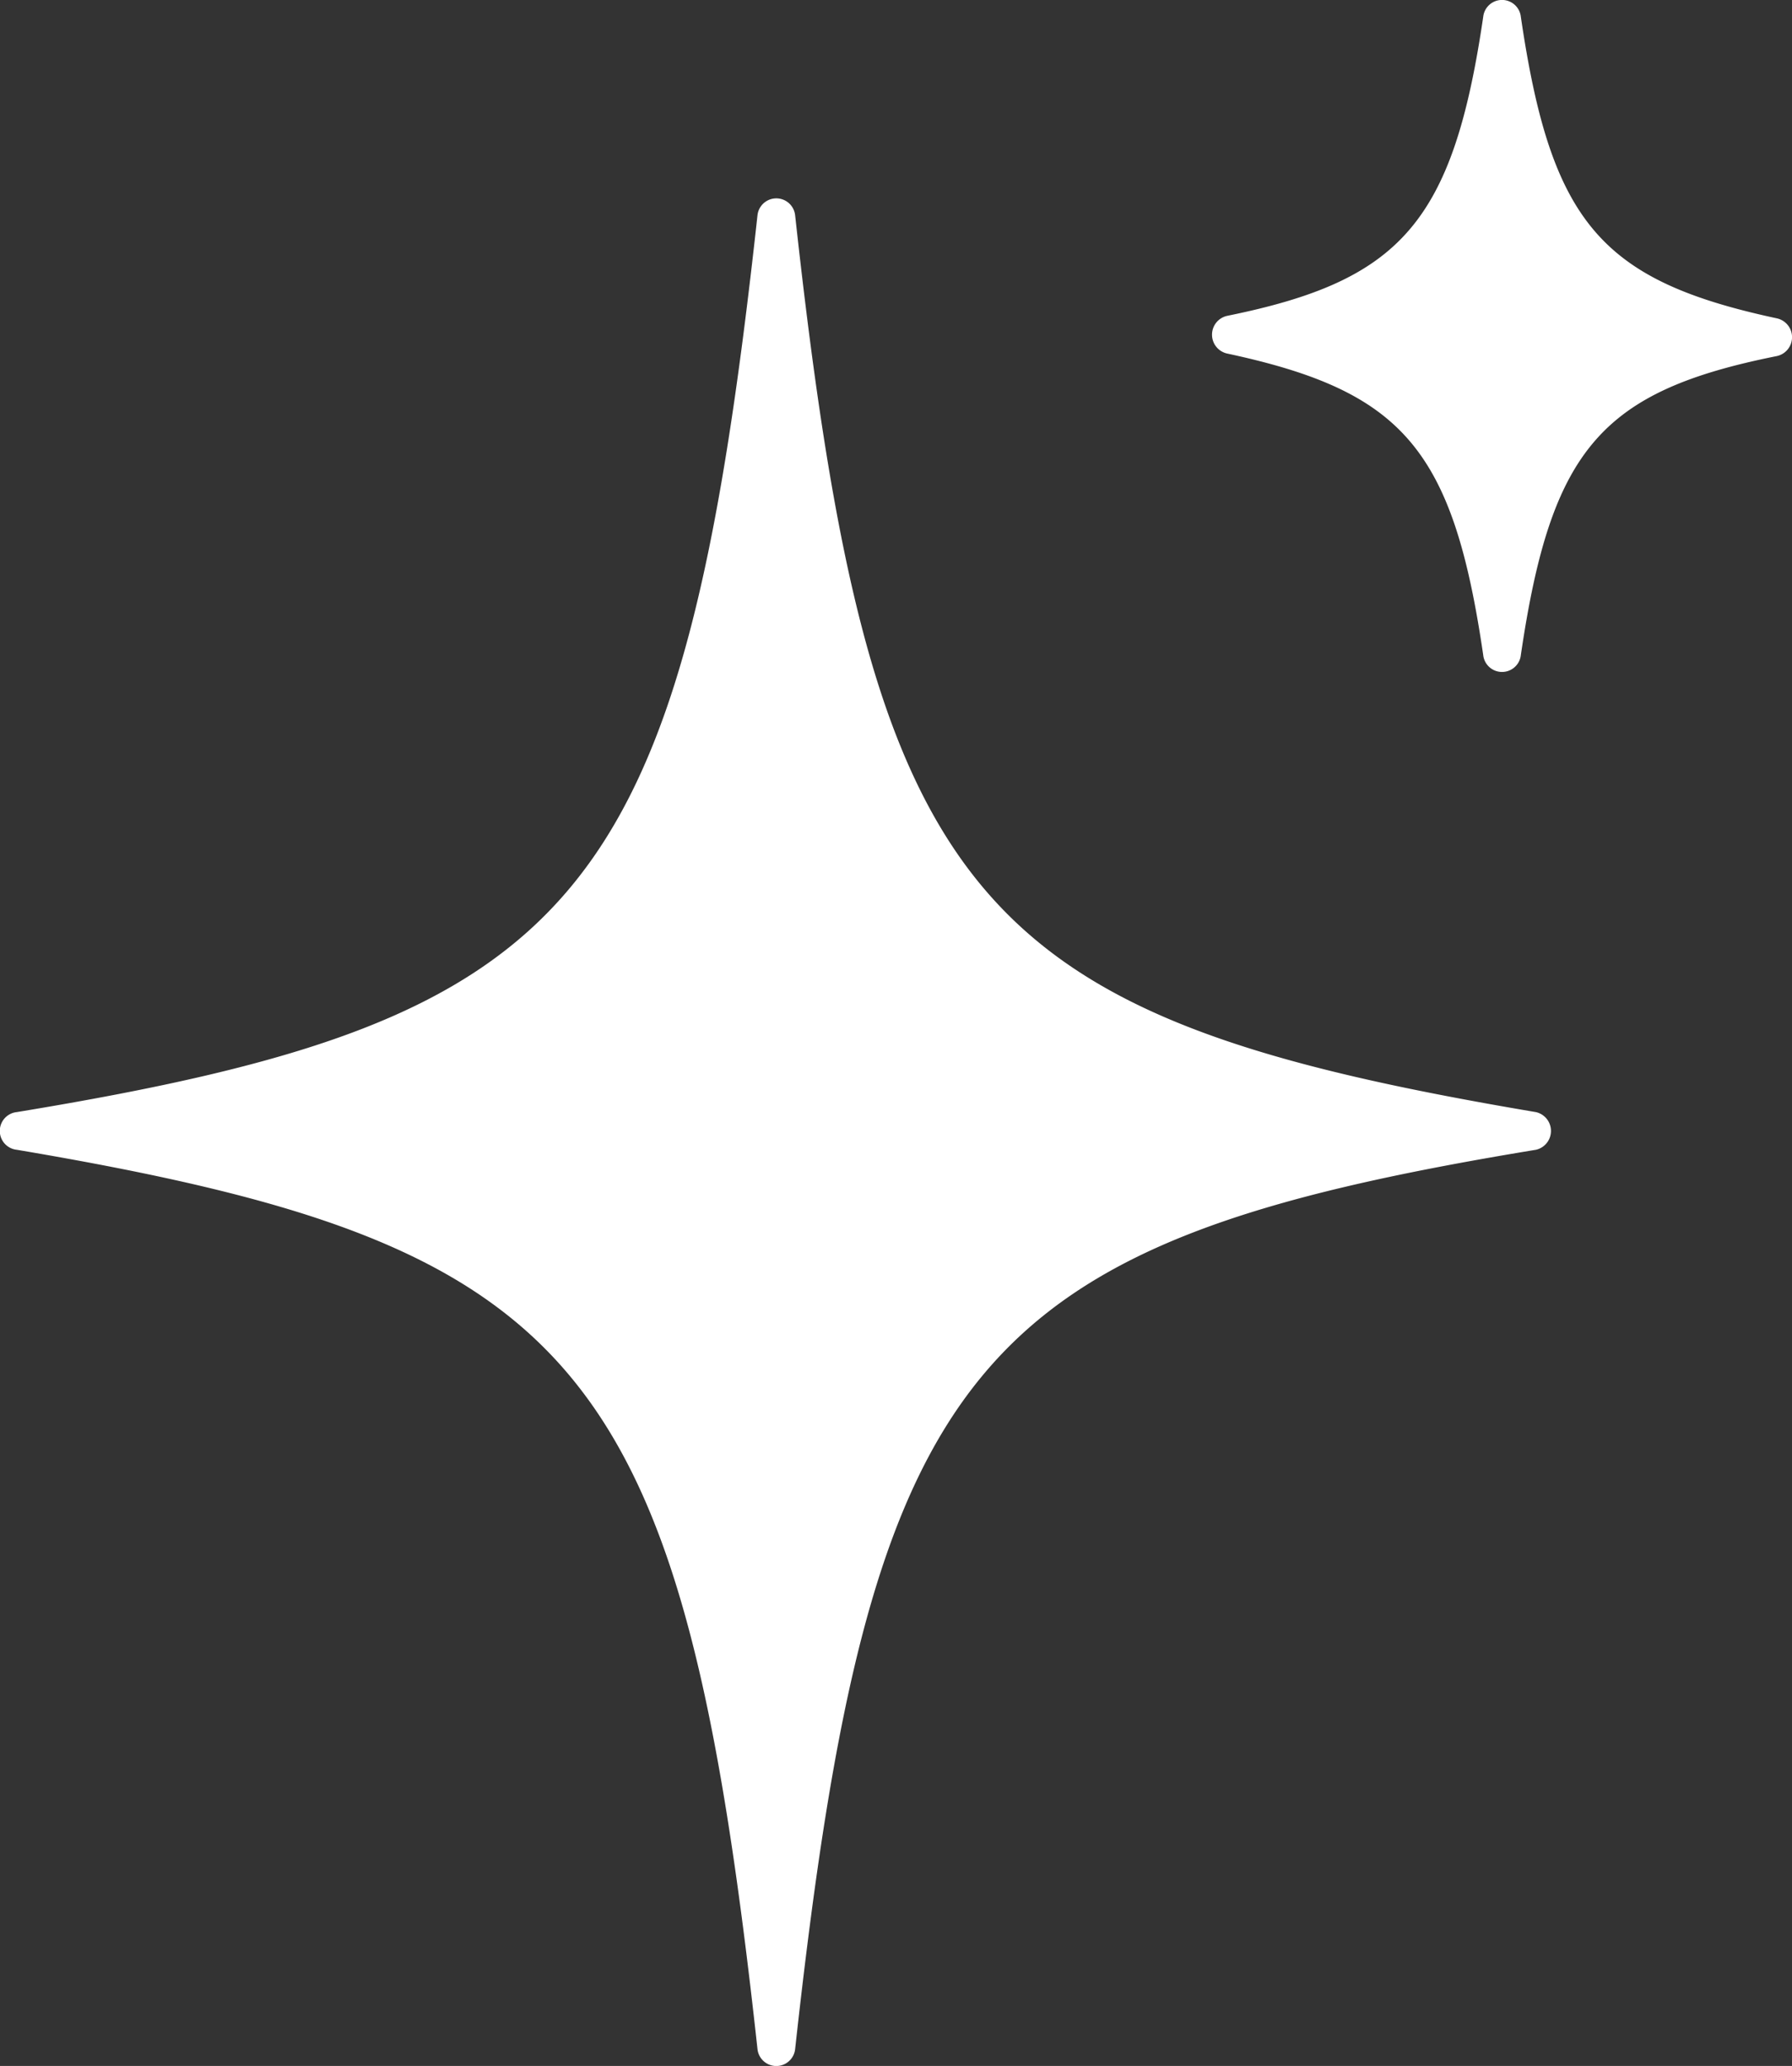
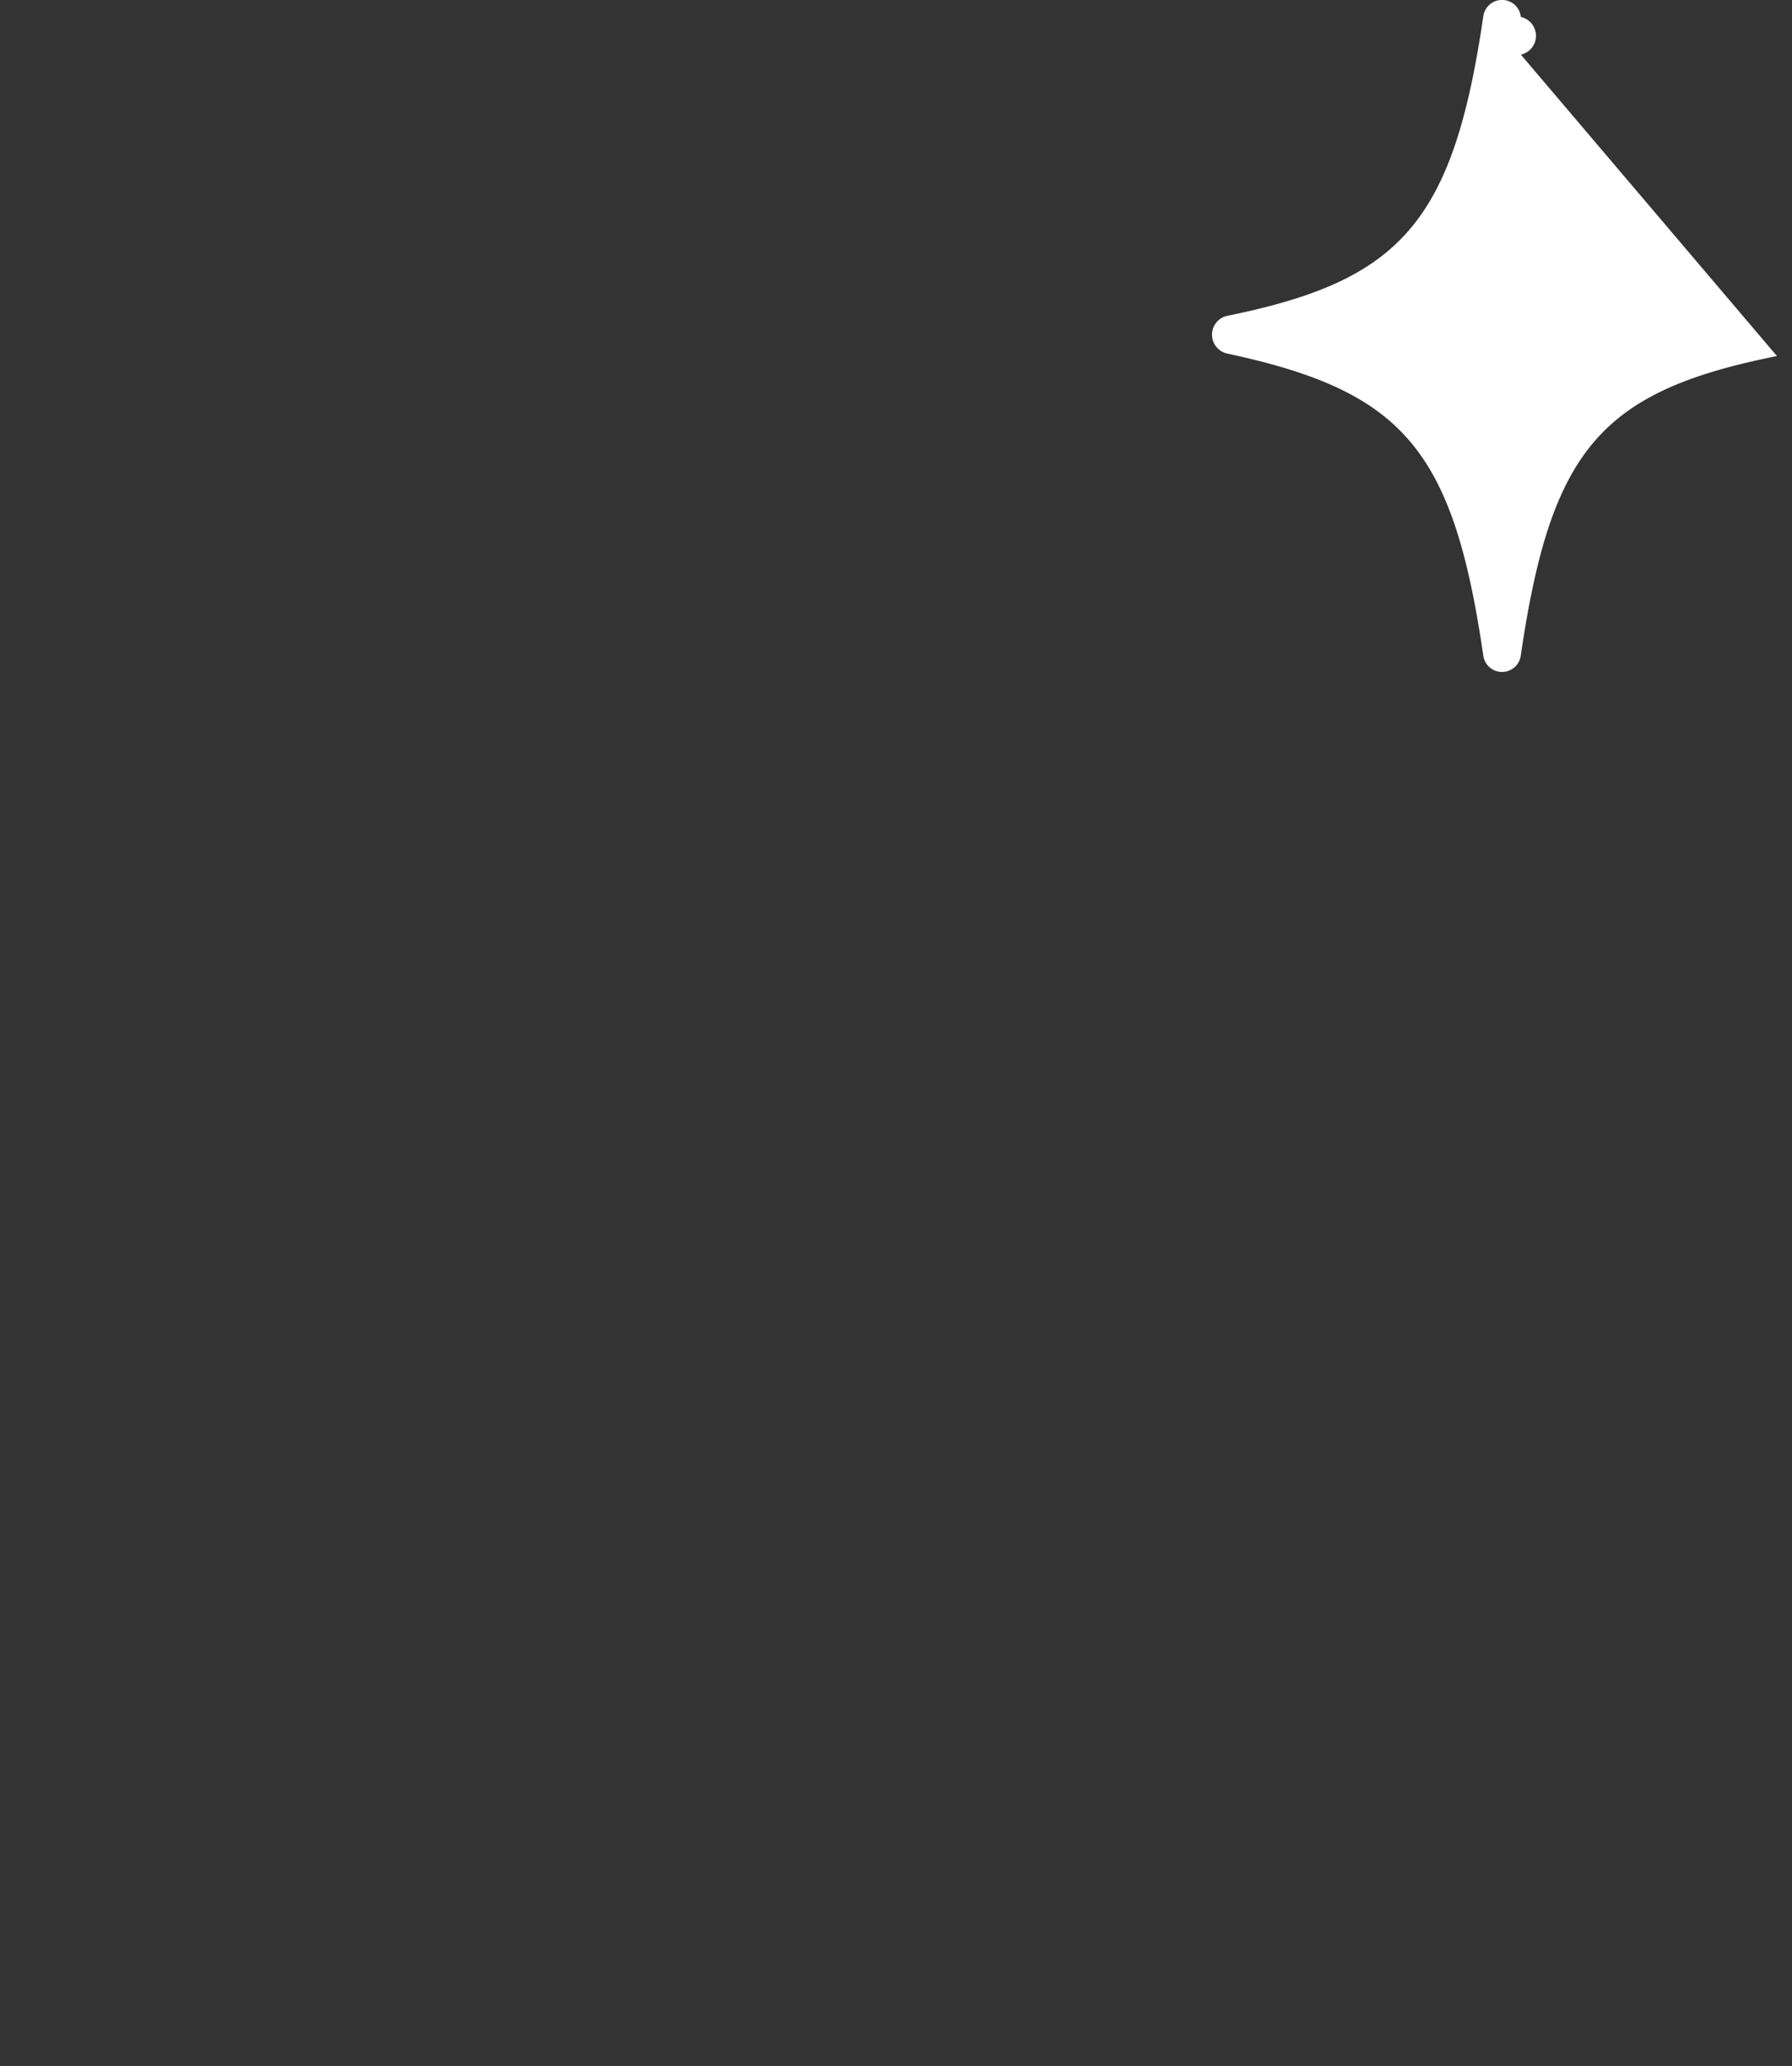
<svg xmlns="http://www.w3.org/2000/svg" width="64.275" height="74.068" viewBox="0 0 64.275 74.068">
  <rect x="0" y="0" width="64.275" height="74.068" fill="#333333" stroke="none" />
  <g id="stars" transform="translate(-8.78 -2.5)">
-     <path id="Pfad_835" data-name="Pfad 835" d="M63.87,45.732C43.608,49.064,40.006,53.3,37.3,77.971a.679.679,0,0,1-1.351,0c-2.7-24.675-6.3-28.817-26.566-32.239a.679.679,0,0,1,0-1.351c20.262-3.332,23.864-7.474,26.566-32.149a.679.679,0,0,1,1.351,0c2.7,24.675,6.3,28.727,26.566,32.149A.692.692,0,0,1,63.87,45.732Z" transform="translate(0 -2.01)" fill="#fff" />
-     <path id="Pfad_836" data-name="Pfad 836" d="M84.8,15.265c-6.3,1.261-8.1,3.332-9.185,10.716a.679.679,0,0,1-1.351,0c-1.081-7.384-2.882-9.456-9.185-10.806a.692.692,0,0,1,0-1.351c6.214-1.261,8.1-3.332,9.185-10.716a.679.679,0,0,1,1.351,0C76.7,10.492,78.5,12.563,84.8,13.914a.692.692,0,0,1,0,1.351Z" transform="translate(-12.285)" fill="#fff" />
+     <path id="Pfad_836" data-name="Pfad 836" d="M84.8,15.265c-6.3,1.261-8.1,3.332-9.185,10.716a.679.679,0,0,1-1.351,0c-1.081-7.384-2.882-9.456-9.185-10.806a.692.692,0,0,1,0-1.351c6.214-1.261,8.1-3.332,9.185-10.716a.679.679,0,0,1,1.351,0a.692.692,0,0,1,0,1.351Z" transform="translate(-12.285)" fill="#fff" />
  </g>
</svg>